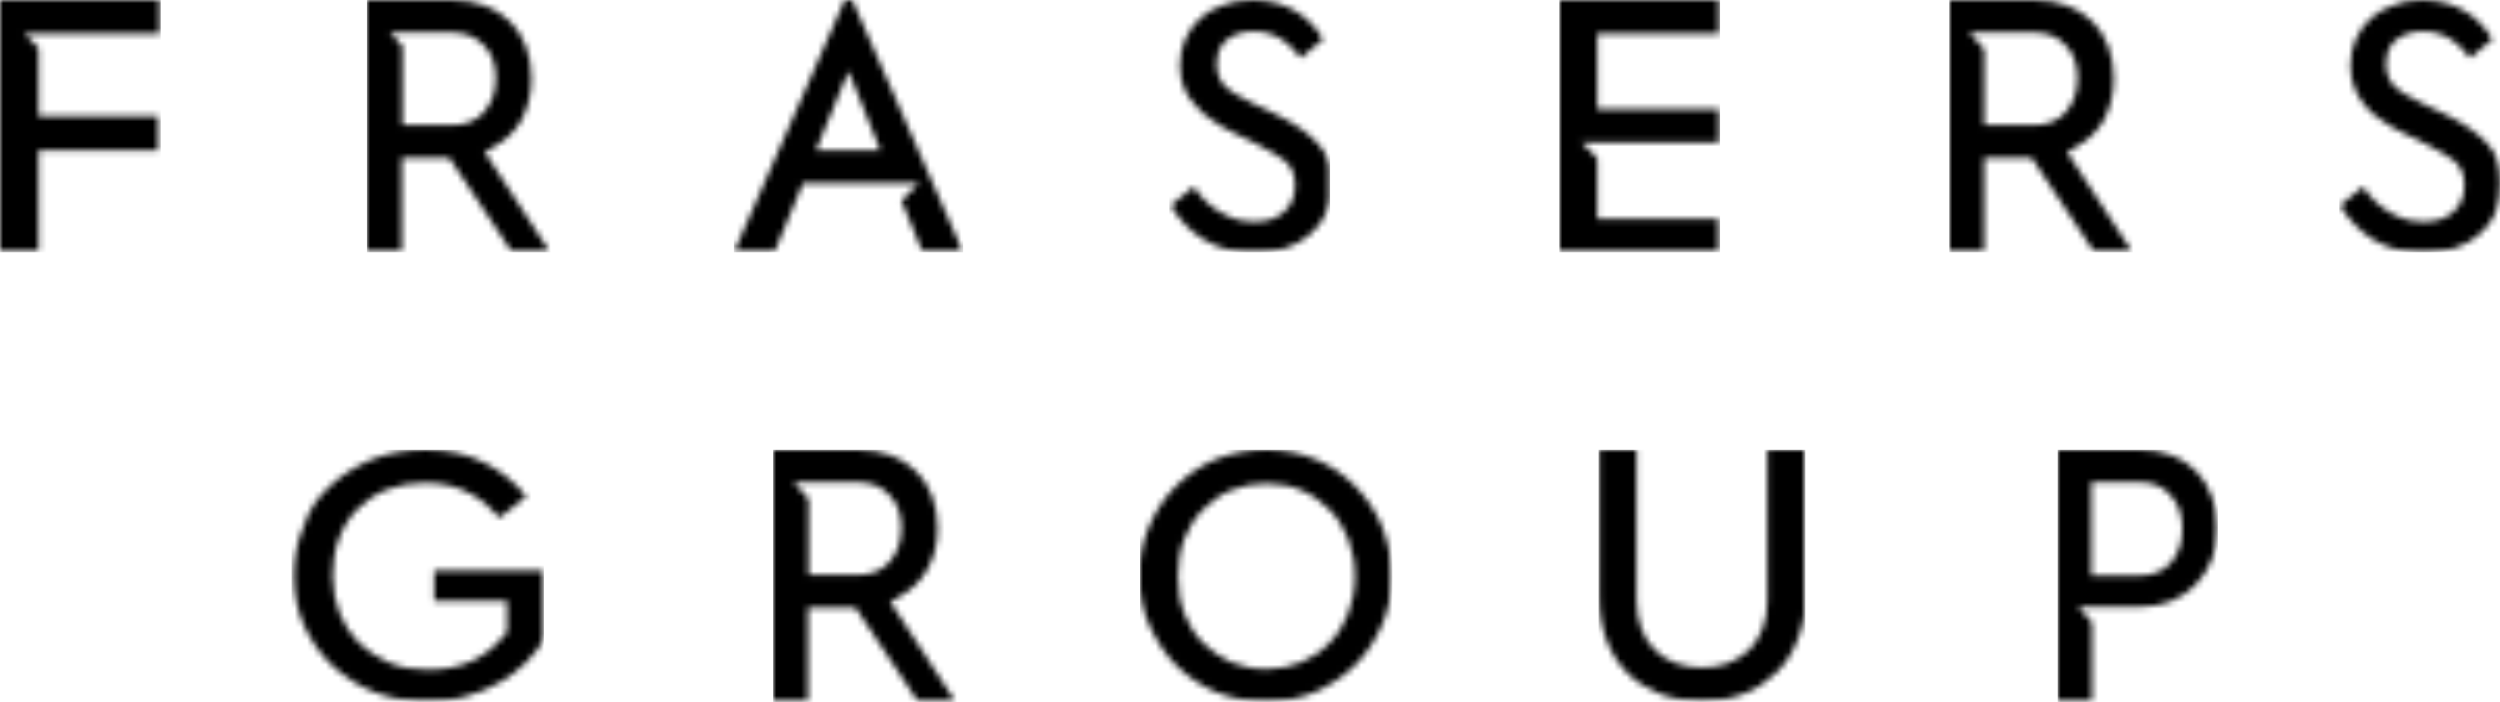
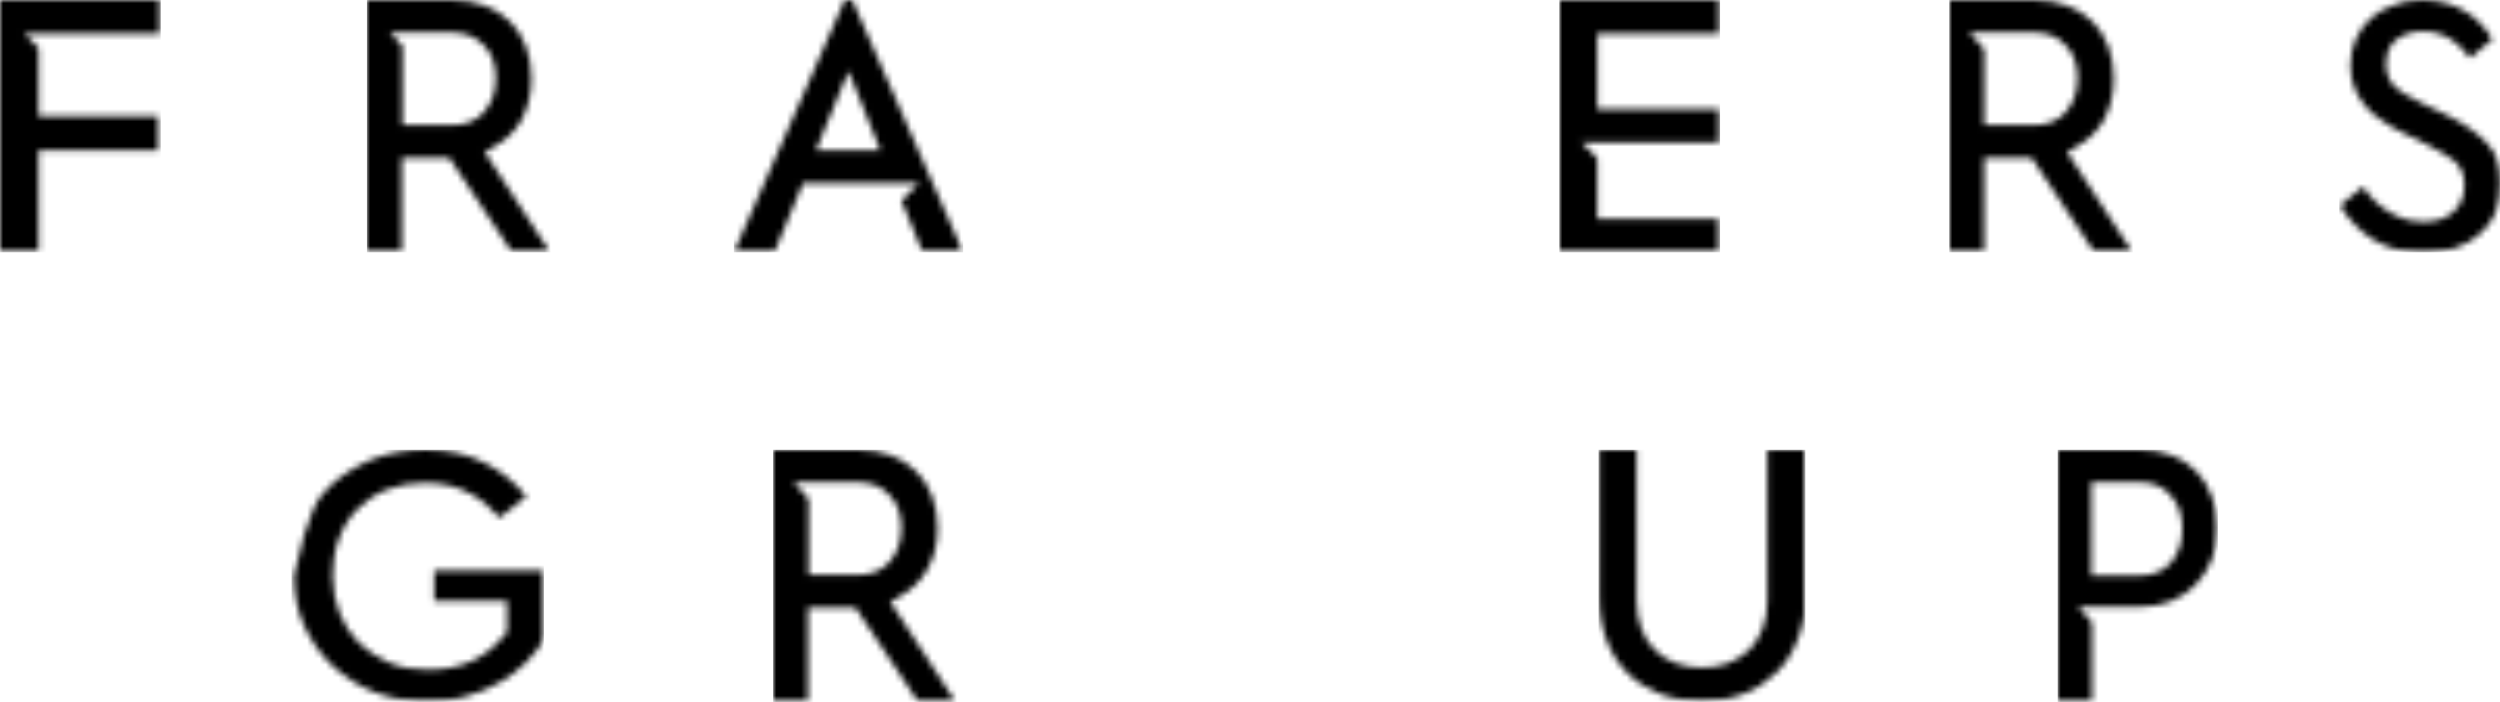
<svg xmlns="http://www.w3.org/2000/svg" xml:space="preserve" style="enable-background:new 0 0 401.3 112.7;" viewBox="0 0 401.3 112.7" y="0px" x="0px" id="Layer_1" version="1.1">
  <style type="text/css">
	.st0{filter:url(#Adobe_OpacityMaskFilter);}
	.st1{fill-rule:evenodd;clip-rule:evenodd;fill:#FFFFFF;}
	.st2{mask:url(#mask-12_00000163790278865057617990000015820069185355427720_);fill-rule:evenodd;clip-rule:evenodd;}
	.st3{filter:url(#Adobe_OpacityMaskFilter_00000103951931245212658360000017347515818910335638_);}
	.st4{mask:url(#mask-14_00000087397869560254636960000016497103054285051283_);fill-rule:evenodd;clip-rule:evenodd;}
	.st5{filter:url(#Adobe_OpacityMaskFilter_00000148625366097737980080000012025217991585925298_);}
	.st6{mask:url(#mask-16_00000017498435563539391260000002921402189833171864_);fill-rule:evenodd;clip-rule:evenodd;}
	.st7{filter:url(#Adobe_OpacityMaskFilter_00000020385844685235559900000015917834028541308585_);}
	.st8{mask:url(#mask-18_00000098211600555615088780000015565126773154662062_);fill-rule:evenodd;clip-rule:evenodd;}
	.st9{filter:url(#Adobe_OpacityMaskFilter_00000032644488636489828930000000489384570490441915_);}
	.st10{mask:url(#mask-20_00000070113465497004690540000013477005961500963984_);fill-rule:evenodd;clip-rule:evenodd;}
	.st11{filter:url(#Adobe_OpacityMaskFilter_00000106834563784453248150000009609552123296892599_);}
	.st12{mask:url(#mask-22_00000026842375280302070930000011483098849363377287_);fill-rule:evenodd;clip-rule:evenodd;}
	.st13{filter:url(#Adobe_OpacityMaskFilter_00000166664555274780589670000017611043996172332469_);}
	.st14{mask:url(#mask-24_00000160904120456432323880000013273895099393039790_);fill-rule:evenodd;clip-rule:evenodd;}
	.st15{filter:url(#Adobe_OpacityMaskFilter_00000121983122292356871990000017326307553556611989_);}
	.st16{mask:url(#mask-2_00000138541056729470769690000013444165921275116939_);fill-rule:evenodd;clip-rule:evenodd;}
	.st17{filter:url(#Adobe_OpacityMaskFilter_00000078747836874201003800000008012333942978471562_);}
	.st18{mask:url(#mask-4_00000055706160021569888310000005445275339430552992_);fill-rule:evenodd;clip-rule:evenodd;}
	.st19{filter:url(#Adobe_OpacityMaskFilter_00000088112985424438846910000009515043463660450697_);}
	.st20{mask:url(#mask-6_00000142152105560001002550000006999697545519487376_);fill-rule:evenodd;clip-rule:evenodd;}
	.st21{filter:url(#Adobe_OpacityMaskFilter_00000021820782145077910590000003512446474499739281_);}
	.st22{mask:url(#mask-8_00000105402596739681754760000017238956030927654017_);fill-rule:evenodd;clip-rule:evenodd;}
	.st23{filter:url(#Adobe_OpacityMaskFilter_00000156568585284306582980000011874291114960940217_);}
	.st24{mask:url(#mask-10_00000015313106210100630330000012922406864366339214_);fill-rule:evenodd;clip-rule:evenodd;}
</style>
  <defs>
    <filter height="40.5" width="25.8" y="0" x="375.5" filterUnits="userSpaceOnUse" id="Adobe_OpacityMaskFilter">
      <feColorMatrix values="1 0 0 0 0  0 1 0 0 0  0 0 1 0 0  0 0 0 1 0" type="matrix" />
    </filter>
  </defs>
  <mask id="mask-12_00000163790278865057617990000015820069185355427720_" height="40.5" width="25.8" y="0" x="375.5" maskUnits="userSpaceOnUse">
    <g class="st0">
      <path d="M388.7,0c2.8,0,5.3,0.7,7.3,2    c1.7,1.1,3,2.5,4,4.2l0.1,0.1l-3.6,3c-0.8-1.1-1.8-2.1-2.8-2.8c-2.5-1.8-6.4-2-8.8-0.3c-0.9,0.6-1.9,1.8-1.9,4.1    c0,2,0.9,3.2,1.6,3.8c0.8,0.7,2,1.4,3.5,2.1l0.1,0.1l4.4,2.1c2.9,1.4,5.2,3,6.7,4.7c1.5,1.6,2.2,3.7,2.2,6.3    c0,1.7-0.3,3.3-0.9,4.7c-0.6,1.4-1.5,2.6-2.6,3.5c-1.1,1-2.4,1.7-3.9,2.2c-1.4,0.5-2.9,0.7-4.5,0.8h-1.1c-2.9-0.1-5.6-0.9-7.8-2.3    c-2-1.3-3.7-3.1-5-5.2l-0.1-0.1l3.7-3c0.3,0.5,0.7,0.9,1.1,1.4c0.7,0.8,1.4,1.5,2.3,2.1c0.8,0.6,1.8,1.1,2.8,1.5    c1,0.4,2.2,0.6,3.5,0.6c2,0,3.6-0.5,4.7-1.5c1.2-1,1.9-2.5,1.9-4.4c0-2.2-1-3.4-1.8-4c-0.9-0.7-2.1-1.4-3.7-2.2l-0.1-0.1l-4.1-2    c-1.3-0.6-2.5-1.3-3.6-2.1c-1.1-0.7-2-1.5-2.7-2.4c-0.7-0.9-1.3-1.8-1.7-2.9c-0.4-1-0.6-2.2-0.6-3.5c0-1.6,0.3-3.1,0.9-4.3    c0.6-1.3,1.4-2.4,2.4-3.3c1-0.9,2.2-1.6,3.7-2.1C385.5,0.3,387,0,388.7,0z" class="st1" id="path-11_00000019659181584200443000000015322789645617596345_" />
    </g>
  </mask>
  <polygon points="375.5,40.5 401.3,40.5 401.3,0 375.5,0" class="st2" id="Fill-16" />
  <defs>
    <filter height="40.5" width="25.8" y="0" x="187.7" filterUnits="userSpaceOnUse" id="Adobe_OpacityMaskFilter_00000013892450748755152190000009739082116383991196_">
      <feColorMatrix values="1 0 0 0 0  0 1 0 0 0  0 0 1 0 0  0 0 0 1 0" type="matrix" />
    </filter>
  </defs>
  <mask id="mask-14_00000087397869560254636960000016497103054285051283_" height="40.5" width="25.8" y="0" x="187.7" maskUnits="userSpaceOnUse">
    <g style="filter:url(#Adobe_OpacityMaskFilter_00000013892450748755152190000009739082116383991196_);">
-       <path d="M201,0c2.8,0,5.3,0.7,7.3,2    c1.7,1.1,3,2.5,4,4.2l0.1,0.1l-3.6,3c-0.8-1.1-1.8-2.1-2.8-2.8c-2.5-1.8-6.4-2-8.8-0.3c-0.9,0.6-1.9,1.8-1.9,4.1    c0,2,0.9,3.2,1.6,3.8c0.8,0.7,2,1.4,3.5,2.1l0.1,0.1l4.4,2.1c2.9,1.4,5.2,3,6.7,4.7c1.5,1.6,2.2,3.7,2.2,6.3    c0,1.7-0.3,3.3-0.9,4.7c-0.6,1.4-1.5,2.6-2.6,3.5c-1.1,1-2.4,1.7-3.9,2.2c-1.4,0.5-2.9,0.7-4.5,0.8h-1.1c-2.9-0.1-5.6-0.9-7.8-2.3    c-2.1-1.3-3.7-3.1-5-5.2l-0.1-0.1l3.7-3c0.3,0.5,0.7,0.9,1.1,1.4c0.7,0.8,1.4,1.5,2.3,2.1c0.9,0.6,1.8,1.1,2.8,1.5    c1,0.4,2.2,0.6,3.5,0.6c2,0,3.6-0.5,4.7-1.5c1.2-1,1.9-2.5,1.9-4.4c0-2.2-1-3.4-1.8-4c-0.9-0.7-2.1-1.4-3.7-2.2l-0.1-0.1l-4.1-2    c-1.3-0.6-2.5-1.3-3.6-2.1c-1.1-0.7-2-1.5-2.7-2.4C191,16,190.4,15,190,14c-0.4-1-0.6-2.2-0.6-3.5c0-1.6,0.3-3.1,0.9-4.3    c0.6-1.3,1.4-2.4,2.4-3.3c1-0.9,2.2-1.6,3.7-2.1C197.7,0.3,199.3,0,201,0z" class="st1" id="path-13_00000037692052564193738190000013005922175548284581_" />
-     </g>
+       </g>
  </mask>
-   <polygon points="187.7,40.5 213.5,40.5 213.5,0 187.7,0" class="st4" id="Fill-19" />
  <defs>
    <filter height="40.5" width="25.8" y="0" x="0" filterUnits="userSpaceOnUse" id="Adobe_OpacityMaskFilter_00000014594967220575561910000014479444685380206488_">
      <feColorMatrix values="1 0 0 0 0  0 1 0 0 0  0 0 1 0 0  0 0 0 1 0" type="matrix" />
    </filter>
  </defs>
  <mask id="mask-16_00000017498435563539391260000002921402189833171864_" height="40.5" width="25.8" y="0" x="0" maskUnits="userSpaceOnUse">
    <g style="filter:url(#Adobe_OpacityMaskFilter_00000014594967220575561910000014479444685380206488_);">
      <polygon points="25.8,0 25.8,5.4 3.9,5.4 6.2,7.7     6.2,18.7 25.5,18.7 25.5,24.1 6.2,24.1 6.2,40.5 0,40.5 0,0" class="st1" id="path-15_00000023987135504505002160000003961575918898915745_" />
    </g>
  </mask>
  <polygon points="0,40.5 25.8,40.5 25.8,0 0,0" class="st6" id="Fill-22" />
  <defs>
    <filter height="40.5" width="29.5" y="0" x="58.9" filterUnits="userSpaceOnUse" id="Adobe_OpacityMaskFilter_00000036940059490740682300000001135151721091747207_">
      <feColorMatrix values="1 0 0 0 0  0 1 0 0 0  0 0 1 0 0  0 0 0 1 0" type="matrix" />
    </filter>
  </defs>
  <mask id="mask-18_00000098211600555615088780000015565126773154662062_" height="40.5" width="29.5" y="0" x="58.9" maskUnits="userSpaceOnUse">
    <g style="filter:url(#Adobe_OpacityMaskFilter_00000036940059490740682300000001135151721091747207_);">
      <path d="M72.5,0c1.9,0,3.7,0.3,5.3,0.9    c1.6,0.6,2.9,1.5,4,2.5c1.1,1.1,2,2.4,2.6,4c0.6,1.5,0.9,3.3,0.9,5.2c0,2.6-0.6,4.8-1.6,6.7c-1.1,1.9-2.6,3.3-4.5,4.3l-0.1,0.1    l-1.3,0.7l10.5,16.1h-6.1L72.1,25.3h-7.6v15.2h-5.7V0H72.5z M72.4,5.2h-9.8l2,2.2v12.7h7.9c2.2,0,4-0.7,5.2-2.1    c1.2-1.4,1.9-3.2,1.9-5.4c0-2.2-0.6-4-1.9-5.3C76.4,5.9,74.6,5.2,72.4,5.2z" class="st1" id="path-17_00000171715964747266891400000003861794321375849354_" />
    </g>
  </mask>
  <polygon points="58.9,40.5 88.4,40.5 88.4,0 58.9,0" class="st8" id="Fill-25" />
  <defs>
    <filter height="40.5" width="25.8" y="0" x="250.3" filterUnits="userSpaceOnUse" id="Adobe_OpacityMaskFilter_00000150061077831133047880000005372794479864850622_">
      <feColorMatrix values="1 0 0 0 0  0 1 0 0 0  0 0 1 0 0  0 0 0 1 0" type="matrix" />
    </filter>
  </defs>
  <mask id="mask-20_00000070113465497004690540000013477005961500963984_" height="40.5" width="25.8" y="0" x="250.3" maskUnits="userSpaceOnUse">
    <g style="filter:url(#Adobe_OpacityMaskFilter_00000150061077831133047880000005372794479864850622_);">
      <polygon points="276.1,0 276.1,5.4 256.4,5.4     256.4,17.5 276.1,17.5 276.1,22.9 264.4,22.9 264.4,22.9 253.9,22.9 256.4,25.4 256.4,35.1 276,35.1 276,40.5 250.3,40.5 250.3,0" class="st1" id="path-19_00000031898260933225269220000015564721562627662527_" />
    </g>
  </mask>
  <polygon points="250.3,40.5 276.1,40.5 276.1,0 250.3,0" class="st10" id="Fill-28" />
  <defs>
    <filter height="40.5" width="29.5" y="0" x="312.9" filterUnits="userSpaceOnUse" id="Adobe_OpacityMaskFilter_00000057120903421217706660000001136597443238003114_">
      <feColorMatrix values="1 0 0 0 0  0 1 0 0 0  0 0 1 0 0  0 0 0 1 0" type="matrix" />
    </filter>
  </defs>
  <mask id="mask-22_00000026842375280302070930000011483098849363377287_" height="40.5" width="29.5" y="0" x="312.9" maskUnits="userSpaceOnUse">
    <g style="filter:url(#Adobe_OpacityMaskFilter_00000057120903421217706660000001136597443238003114_);">
      <path d="M326.5,0c1.9,0,3.7,0.3,5.3,0.9    c1.6,0.6,2.9,1.5,4,2.5c1.1,1.1,2,2.4,2.6,4c0.6,1.6,0.9,3.3,0.9,5.2c0,2.6-0.6,4.8-1.6,6.7c-1.1,1.9-2.6,3.3-4.5,4.3l-0.1,0.1    l-1.3,0.7l10.5,16.1h-6.1l-10.1-15.2h-7.6v15.2h-5.7V0H326.5z M326.4,5.2h-7.9v0h-2.4l2.4,2.7v12.2h7.9c2.2,0,4-0.7,5.2-2.1    c1.2-1.4,1.9-3.2,1.9-5.4c0-2.2-0.6-4-1.9-5.3C330.4,5.9,328.6,5.2,326.4,5.2z" class="st1" id="path-21_00000081629213678105596230000001238195214214824376_" />
    </g>
  </mask>
  <polygon points="312.9,40.5 342.4,40.5 342.4,0 312.9,0" class="st12" id="Fill-31" />
  <defs>
    <filter height="40.5" width="36.8" y="0" x="117.8" filterUnits="userSpaceOnUse" id="Adobe_OpacityMaskFilter_00000067195553849736165420000005895754870941321384_">
      <feColorMatrix values="1 0 0 0 0  0 1 0 0 0  0 0 1 0 0  0 0 0 1 0" type="matrix" />
    </filter>
  </defs>
  <mask id="mask-24_00000160904120456432323880000013273895099393039790_" height="40.5" width="36.8" y="0" x="117.8" maskUnits="userSpaceOnUse">
    <g style="filter:url(#Adobe_OpacityMaskFilter_00000067195553849736165420000005895754870941321384_);">
      <path d="M136.8,0l17.8,40.5h-6.5l-3.4-8.3l2.8-2.8    h-18.6l-4.6,11.1h-6.5L135.6,0H136.8z M136.2,11.4L131,24.1h10.3L136.2,11.4z" class="st1" id="path-23_00000048472571768759322840000015757320452755073457_" />
    </g>
  </mask>
  <polygon points="117.8,40.5 154.6,40.5 154.6,0 117.8,0" class="st14" id="Fill-34" />
  <g transform="translate(147, 0)" id="Group-3">
    <g id="Clip-2">
	</g>
    <defs>
      <filter height="40.5" width="29.5" y="72.2" x="-22.9" filterUnits="userSpaceOnUse" id="Adobe_OpacityMaskFilter_00000170279313082789047050000012051700439480750490_">
        <feColorMatrix values="1 0 0 0 0  0 1 0 0 0  0 0 1 0 0  0 0 0 1 0" type="matrix" />
      </filter>
    </defs>
    <mask id="mask-2_00000138541056729470769690000013444165921275116939_" height="40.5" width="29.5" y="72.2" x="-22.9" maskUnits="userSpaceOnUse">
      <g style="filter:url(#Adobe_OpacityMaskFilter_00000170279313082789047050000012051700439480750490_);">
        <path d="M-9.3,72.2c1.9,0,3.7,0.3,5.3,0.9     c1.6,0.6,2.9,1.5,4,2.5c1.1,1.1,2,2.4,2.6,4c0.6,1.6,0.9,3.3,0.9,5.2c0,2.6-0.6,4.8-1.7,6.7c-1.1,1.9-2.6,3.3-4.5,4.3l-0.1,0.1     l-1.3,0.7l10.5,16.1H0.4L-9.7,97.5h-7.6v15.2h-5.7V72.2H-9.3z M-9.4,77.4h-7.8v0h-2.4l2.4,2.7v12.2h7.8c2.2,0,4-0.7,5.2-2.1     c1.2-1.4,1.9-3.2,1.9-5.4c0-2.2-0.6-4-1.9-5.3C-5.4,78.1-7.2,77.4-9.4,77.4z" class="st1" id="path-1_00000137831611040625772620000015189593036992654759_" />
      </g>
    </mask>
    <polygon points="-22.9,112.7 6.6,112.7 6.6,72.2 -22.9,72.2" class="st16" id="Fill-1" />
  </g>
  <g transform="translate(126, 0)" id="Group-6">
    <g id="Clip-5">
	</g>
    <defs>
      <filter height="40.5" width="40.5" y="72.2" x="-79.2" filterUnits="userSpaceOnUse" id="Adobe_OpacityMaskFilter_00000147901657975783866190000014681984542012025490_">
        <feColorMatrix values="1 0 0 0 0  0 1 0 0 0  0 0 1 0 0  0 0 0 1 0" type="matrix" />
      </filter>
    </defs>
    <mask id="mask-4_00000055706160021569888310000005445275339430552992_" height="40.5" width="40.5" y="72.2" x="-79.2" maskUnits="userSpaceOnUse">
      <g style="filter:url(#Adobe_OpacityMaskFilter_00000147901657975783866190000014681984542012025490_);">
-         <path d="M-57.7,72.2c3.6,0,6.9,0.7,9.7,2.2     c2.5,1.3,4.6,3,6.4,5.2l0.1,0.1l-4.3,3.4c-1.4-1.6-2.9-2.9-4.6-3.8c-2.1-1.2-4.6-1.8-7.4-1.8c-2.2,0-4.3,0.4-6.1,1.1     c-1.8,0.7-3.4,1.8-4.7,3.1c-1.3,1.3-2.3,2.9-3,4.8c-0.7,1.8-1,3.8-1,5.9c0,2.2,0.4,4.2,1.1,6c0.7,1.8,1.8,3.5,3.1,4.8     c1.4,1.3,3,2.4,4.9,3.2c1.9,0.8,4,1.1,6.3,1.1c2.7,0,5.1-0.5,7.2-1.5c2-1,3.7-2.4,5-4.1l0.1-0.1l0.3-0.3v-5h-11.7v-4.9h17.9v10.7     c-0.9,1.4-1.9,2.8-3.1,4c-1.3,1.3-2.8,2.4-4.4,3.3c-1.6,0.9-3.4,1.7-5.4,2.2c-4.6,1.3-10.2,1-14.6-0.7c-2.6-1-4.9-2.5-6.8-4.3     c-1.9-1.8-3.4-4-4.5-6.4c-1.1-2.4-1.6-5.1-1.6-8c0-2.9,0.5-5.6,1.6-8C-76.5,82-75,79.8-73,78c1.9-1.8,4.2-3.2,6.8-4.3     C-63.6,72.7-60.8,72.2-57.7,72.2z" class="st1" id="path-3_00000106107097843507577500000010307470026426419605_" />
+         <path d="M-57.7,72.2c3.6,0,6.9,0.7,9.7,2.2     c2.5,1.3,4.6,3,6.4,5.2l0.1,0.1l-4.3,3.4c-1.4-1.6-2.9-2.9-4.6-3.8c-2.1-1.2-4.6-1.8-7.4-1.8c-2.2,0-4.3,0.4-6.1,1.1     c-1.8,0.7-3.4,1.8-4.7,3.1c-1.3,1.3-2.3,2.9-3,4.8c-0.7,1.8-1,3.8-1,5.9c0,2.2,0.4,4.2,1.1,6c0.7,1.8,1.8,3.5,3.1,4.8     c1.4,1.3,3,2.4,4.9,3.2c1.9,0.8,4,1.1,6.3,1.1c2.7,0,5.1-0.5,7.2-1.5c2-1,3.7-2.4,5-4.1l0.1-0.1l0.3-0.3v-5h-11.7v-4.9h17.9v10.7     c-0.9,1.4-1.9,2.8-3.1,4c-1.3,1.3-2.8,2.4-4.4,3.3c-1.6,0.9-3.4,1.7-5.4,2.2c-4.6,1.3-10.2,1-14.6-0.7c-2.6-1-4.9-2.5-6.8-4.3     c-1.9-1.8-3.4-4-4.5-6.4c-1.1-2.4-1.6-5.1-1.6-8C-76.5,82-75,79.8-73,78c1.9-1.8,4.2-3.2,6.8-4.3     C-63.6,72.7-60.8,72.2-57.7,72.2z" class="st1" id="path-3_00000106107097843507577500000010307470026426419605_" />
      </g>
    </mask>
    <polygon points="-79.2,112.7 -38.7,112.7 -38.7,72.2 -79.2,72.2" class="st18" id="Fill-4" />
  </g>
  <g transform="translate(183, 0)" id="Group-9">
    <g id="Clip-8">
	</g>
    <defs>
      <filter height="40.5" width="33.1" y="72.2" x="73.6" filterUnits="userSpaceOnUse" id="Adobe_OpacityMaskFilter_00000013152781325045566210000003550927789929611915_">
        <feColorMatrix values="1 0 0 0 0  0 1 0 0 0  0 0 1 0 0  0 0 0 1 0" type="matrix" />
      </filter>
    </defs>
    <mask id="mask-6_00000142152105560001002550000006999697545519487376_" height="40.5" width="33.1" y="72.2" x="73.6" maskUnits="userSpaceOnUse">
      <g style="filter:url(#Adobe_OpacityMaskFilter_00000013152781325045566210000003550927789929611915_);">
        <path d="M79.7,72.2v24.2c0,1.7,0.3,3.3,0.8,4.6     c0.5,1.4,1.3,2.5,2.2,3.4c1,0.9,2.1,1.7,3.4,2.1c2.5,0.9,5.7,0.9,8.2,0c1.3-0.5,2.4-1.2,3.4-2.1c0.9-0.9,1.7-2.1,2.2-3.4     c0.5-1.3,0.8-2.8,0.8-4.5l0-0.1V72.2h6.1v23.5c0,2.6-0.4,5-1.3,7.1c-0.8,2.1-2,3.9-3.5,5.3c-1.5,1.4-3.2,2.6-5.2,3.3     c-4,1.5-9.2,1.5-13.3,0c-2-0.8-3.8-1.9-5.2-3.3c-1.5-1.5-2.6-3.2-3.4-5.3c-0.8-2.1-1.2-4.4-1.2-7l0-0.1V72.2H79.7z" class="st1" id="path-5_00000062889033917407449700000015706221454515774646_" />
      </g>
    </mask>
    <polygon points="73.6,112.7 106.8,112.7 106.8,72.2 73.6,72.2" class="st20" id="Fill-7" />
  </g>
  <g transform="translate(163, 0)" id="Group-12">
    <g id="Clip-11">
	</g>
    <defs>
      <filter height="40.5" width="40.5" y="72.2" x="20" filterUnits="userSpaceOnUse" id="Adobe_OpacityMaskFilter_00000082338887868860455320000012317320615258566277_">
        <feColorMatrix values="1 0 0 0 0  0 1 0 0 0  0 0 1 0 0  0 0 0 1 0" type="matrix" />
      </filter>
    </defs>
    <mask id="mask-8_00000105402596739681754760000017238956030927654017_" height="40.5" width="40.5" y="72.2" x="20" maskUnits="userSpaceOnUse">
      <g style="filter:url(#Adobe_OpacityMaskFilter_00000082338887868860455320000012317320615258566277_);">
        <path d="M40.2,72.2c2.8,0,5.5,0.5,7.9,1.5     c2.5,1,4.6,2.5,6.4,4.3c1.8,1.8,3.3,4,4.3,6.4c1,2.5,1.6,5.2,1.6,8c0,2.9-0.5,5.6-1.6,8c-1.1,2.5-2.5,4.6-4.3,6.4     c-1.8,1.8-4,3.2-6.4,4.3c-4.9,2-10.9,2-15.9,0c-2.4-1-4.6-2.5-6.4-4.3c-1.8-1.8-3.2-4-4.3-6.4c-1.1-2.4-1.6-5.1-1.6-8     c0-2.9,0.5-5.6,1.6-8c1-2.4,2.5-4.6,4.3-6.4c1.8-1.8,4-3.3,6.4-4.3C34.8,72.7,37.4,72.2,40.2,72.2z M34.6,78.7     c-1.7,0.7-3.2,1.8-4.5,3.1c-1.3,1.3-2.3,2.9-3,4.7c-0.7,1.8-1,3.8-1,6c0,2.2,0.3,4.2,1,6c0.7,1.8,1.7,3.4,3,4.7     c1.3,1.3,2.8,2.3,4.5,3.1c1.7,0.7,3.6,1.1,5.7,1.1c2,0,3.9-0.4,5.6-1.1c1.7-0.7,3.3-1.8,4.5-3.1c1.3-1.3,2.3-2.9,3-4.7     c0.7-1.8,1.1-3.8,1.1-6c0-2.2-0.4-4.2-1.1-6c-0.7-1.8-1.7-3.4-3-4.7c-1.3-1.3-2.8-2.4-4.5-3.1C42.4,77.2,37.9,77.3,34.6,78.7z" class="st1" id="path-7_00000087380701477110670150000004351126090974527679_" />
      </g>
    </mask>
-     <polygon points="20,112.7 60.5,112.7 60.5,72.2 20,72.2" class="st22" id="Fill-10" />
  </g>
  <g transform="translate(203, 0)" id="Group-15">
    <g id="Clip-14">
	</g>
    <defs>
      <filter height="40.5" width="25.8" y="72.2" x="127.3" filterUnits="userSpaceOnUse" id="Adobe_OpacityMaskFilter_00000029038071162975310790000010567199946145028259_">
        <feColorMatrix values="1 0 0 0 0  0 1 0 0 0  0 0 1 0 0  0 0 0 1 0" type="matrix" />
      </filter>
    </defs>
    <mask id="mask-10_00000015313106210100630330000012922406864366339214_" height="40.5" width="25.8" y="72.2" x="127.3" maskUnits="userSpaceOnUse">
      <g style="filter:url(#Adobe_OpacityMaskFilter_00000029038071162975310790000010567199946145028259_);">
        <path d="M140.5,72.2c1.9,0,3.6,0.3,5.1,0.9     c1.5,0.6,2.9,1.5,3.9,2.5c1.1,1.1,1.9,2.4,2.5,4c0.6,1.4,0.9,3,0.9,4.8v0.8c0,1.7-0.3,3.3-0.9,4.7c-0.6,1.5-1.5,2.9-2.6,4     c-1.1,1.1-2.4,2-3.9,2.6c-1.5,0.6-3.2,0.9-5,0.9l-0.1,0H140v0h-9.4l2.2,2.5v12.8h-5.5V72.2H140.5z M140.4,77.4h-7.7v15h7.7     c2.2,0,3.9-0.7,5.1-2.1c1.2-1.4,1.8-3.2,1.8-5.4c0-2.2-0.6-4-1.8-5.3C144.3,78.1,142.6,77.4,140.4,77.4z" class="st1" id="path-9_00000071532313408138028180000018055476137725747109_" />
      </g>
    </mask>
    <polygon points="127.3,112.7 153,112.7 153,72.2 127.3,72.2" class="st24" id="Fill-13" />
  </g>
</svg>